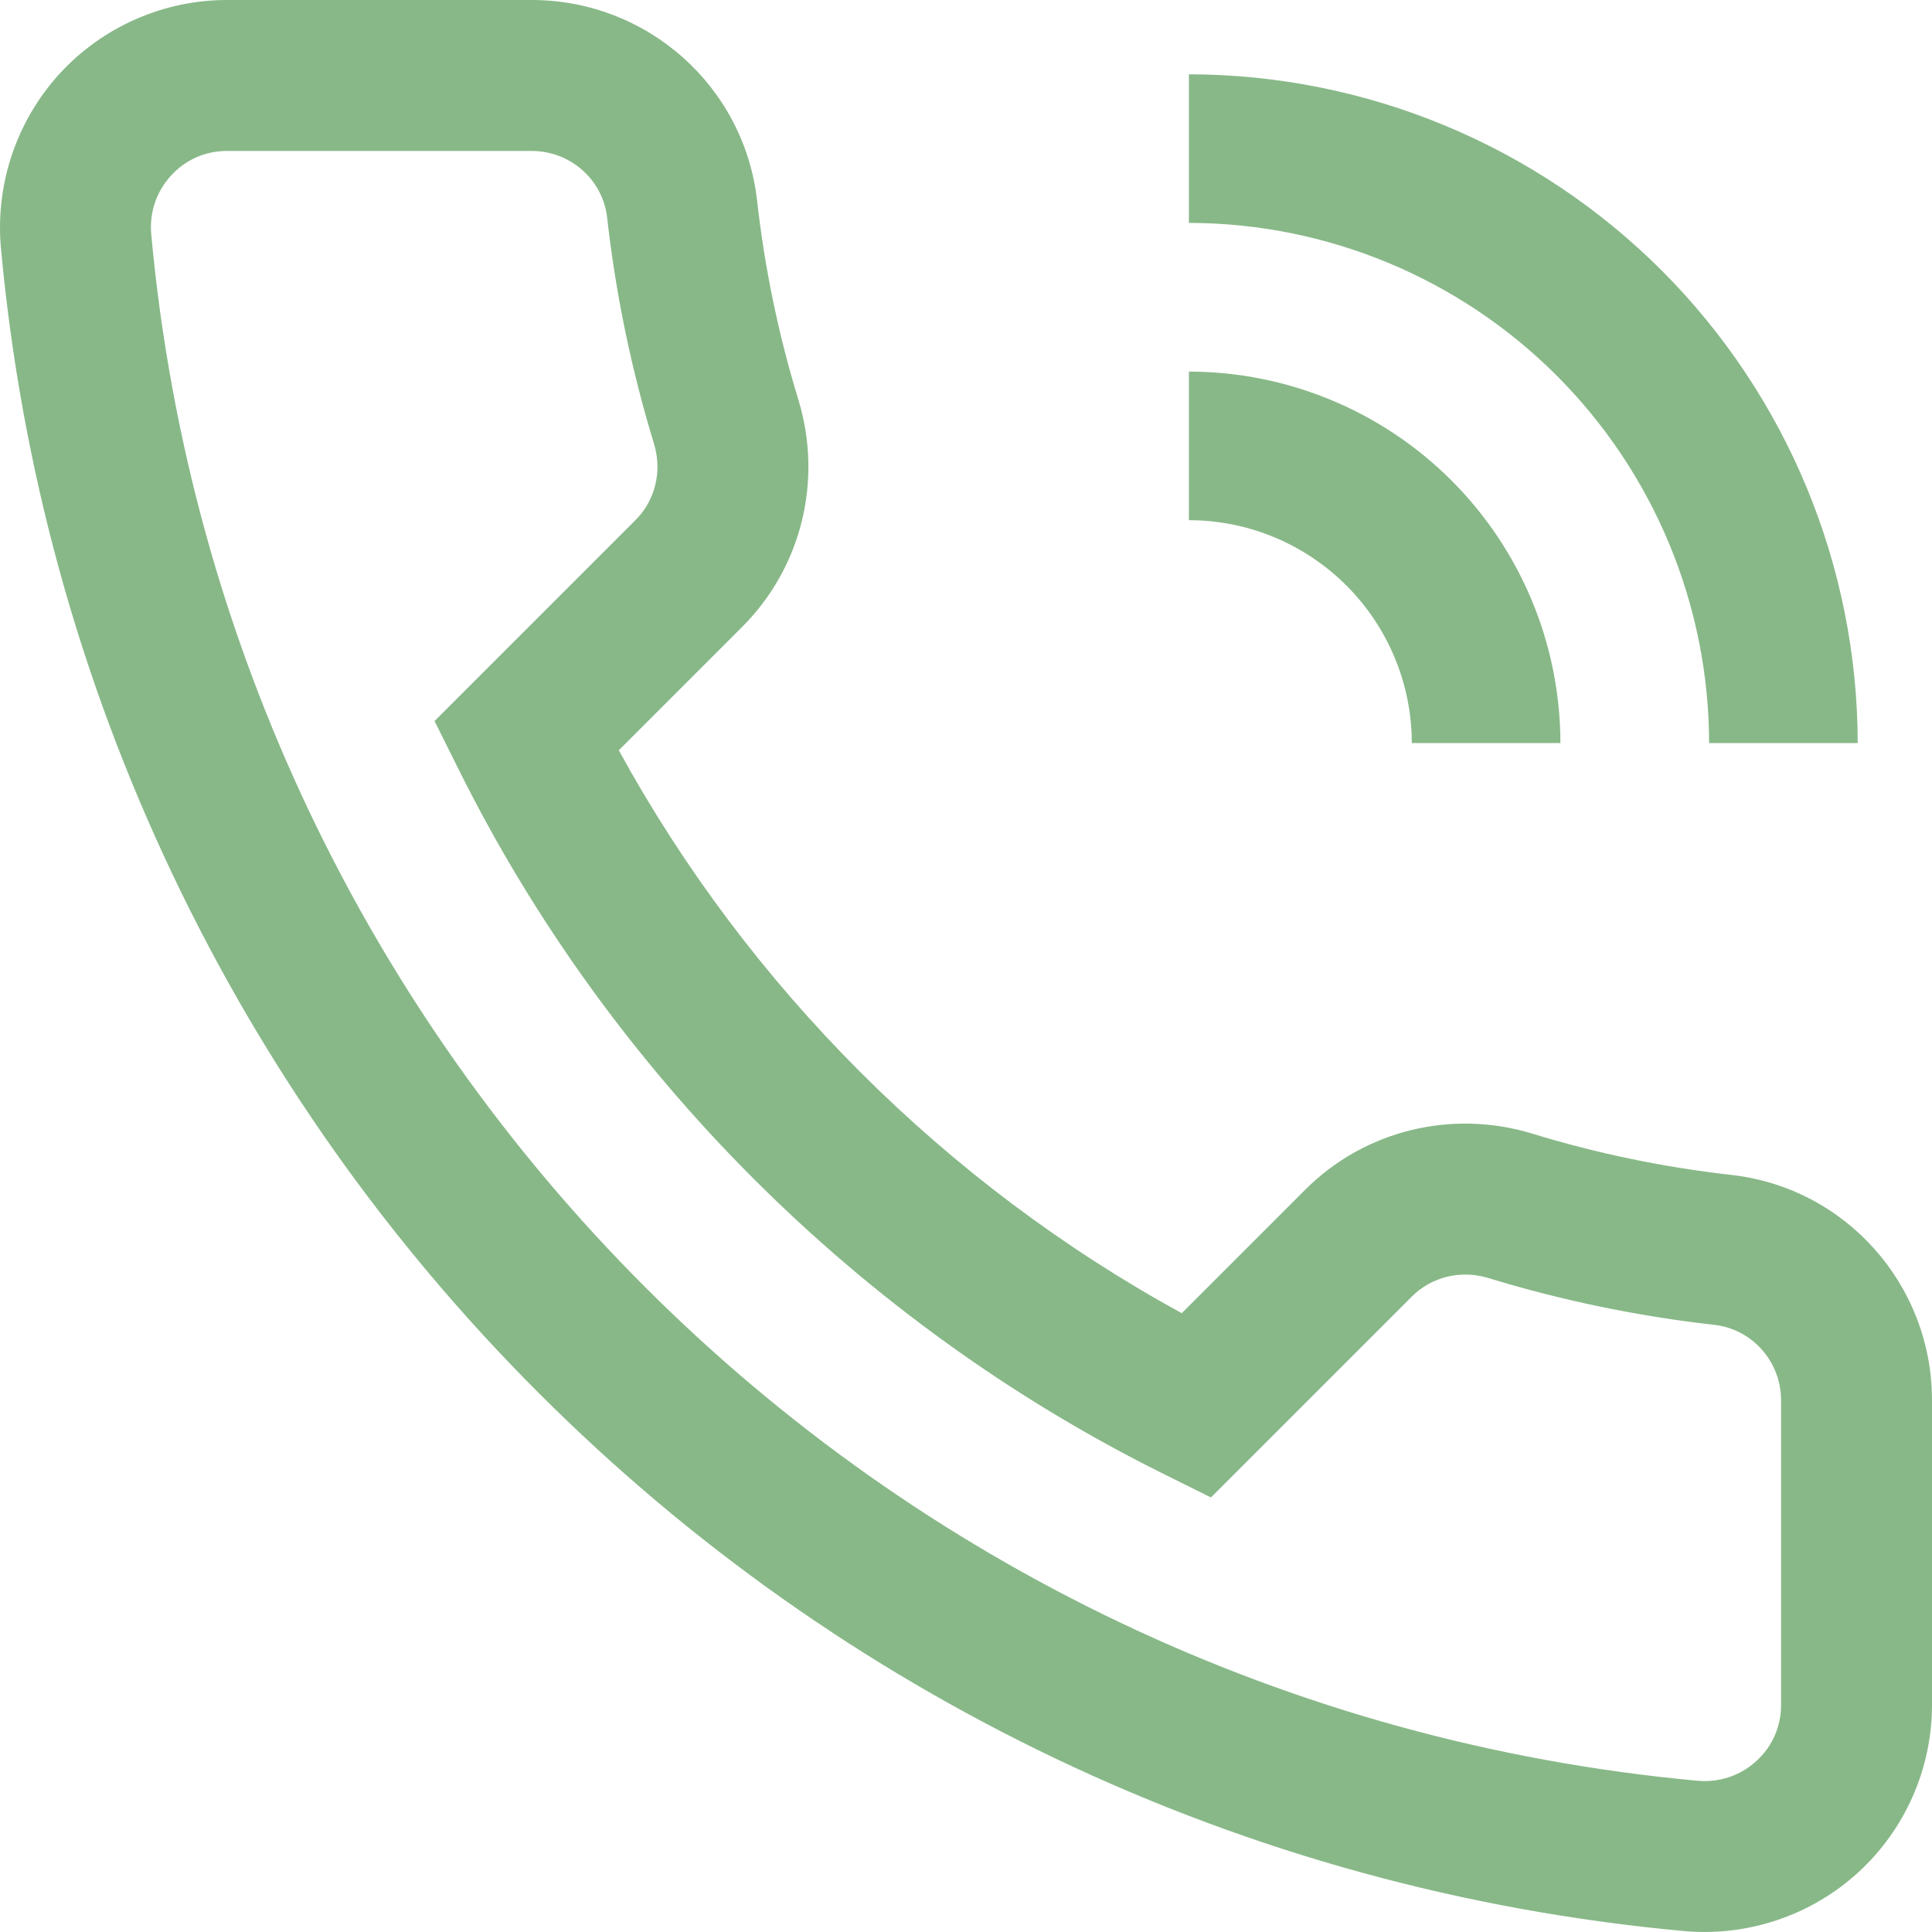
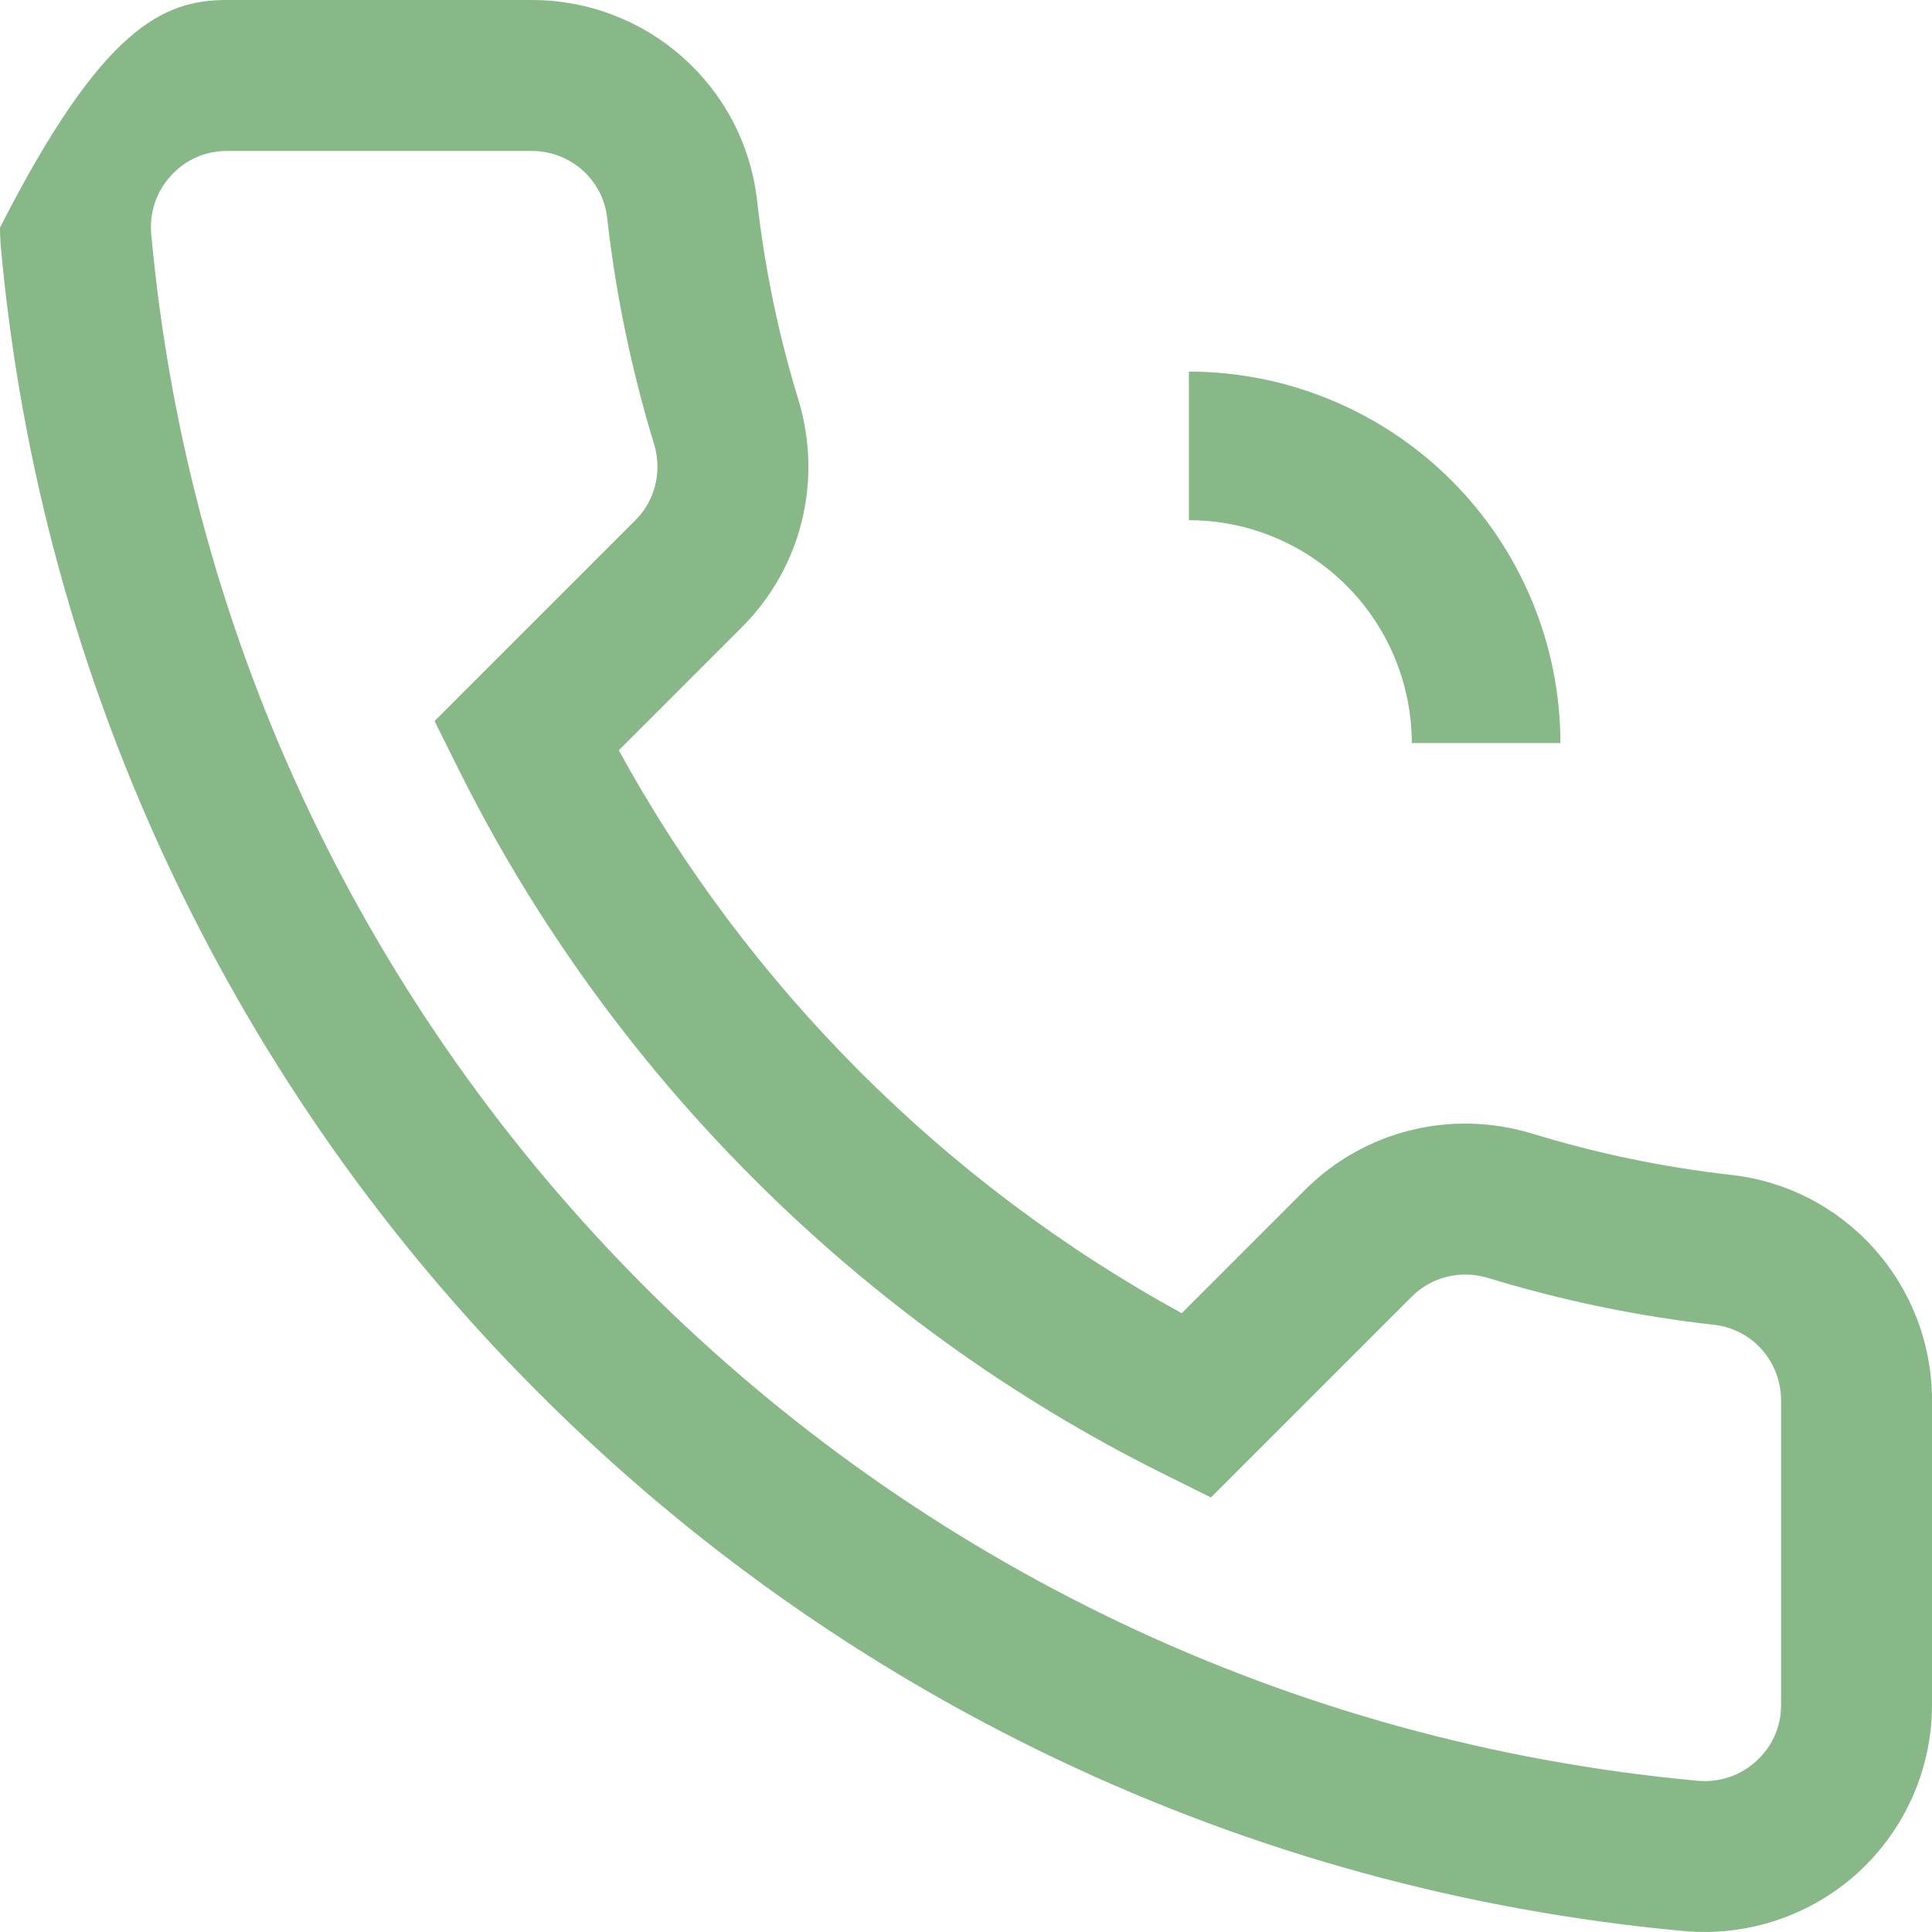
<svg xmlns="http://www.w3.org/2000/svg" width="24" height="24" viewBox="0 0 24 24" fill="none">
-   <path d="M-9.19963e-07 2.827C-9.2834e-07 2.124 0.262 1.441 0.738 0.918C1.271 0.335 2.029 2.61997e-07 2.819 2.52578e-07L6.604 2.07442e-07C8.041 1.90313e-07 9.245 1.072 9.405 2.493C9.499 3.33 9.671 4.161 9.917 4.963C10.224 5.968 9.957 7.049 9.221 7.786L7.687 9.32C9.294 12.257 11.743 14.706 14.68 16.313L16.214 14.779C16.95 14.043 18.032 13.776 19.037 14.083C19.839 14.329 20.67 14.501 21.506 14.595C22.928 14.755 24 15.959 24 17.396L24 21.181C24 21.971 23.665 22.729 23.081 23.262C22.496 23.796 21.706 24.061 20.915 23.988C18.199 23.738 15.576 23.018 13.12 21.849C10.733 20.711 8.571 19.183 6.694 17.306C4.817 15.43 3.289 13.267 2.152 10.88C0.982 8.424 0.262 5.801 0.012 3.086C0.004 2.999 -9.18936e-07 2.913 -9.19963e-07 2.827V2.827ZM8.167 5.798C8.167 5.703 8.153 5.606 8.124 5.512C7.845 4.599 7.649 3.654 7.542 2.703C7.488 2.231 7.085 1.875 6.604 1.875L2.819 1.875C2.551 1.875 2.304 1.984 2.124 2.182C1.941 2.382 1.854 2.642 1.879 2.914C2.817 13.105 10.895 21.183 21.086 22.121C21.358 22.146 21.618 22.059 21.818 21.876C22.016 21.696 22.125 21.449 22.125 21.181L22.125 17.396C22.125 16.915 21.769 16.512 21.297 16.458C20.346 16.351 19.401 16.155 18.488 15.876C18.148 15.772 17.785 15.86 17.54 16.105L15.043 18.602L14.439 18.302C10.675 16.429 7.571 13.325 5.699 9.561L5.398 8.957L7.895 6.46C8.072 6.283 8.167 6.045 8.167 5.798V5.798Z" fill="#88B888" />
+   <path d="M-9.19963e-07 2.827C1.271 0.335 2.029 2.61997e-07 2.819 2.52578e-07L6.604 2.07442e-07C8.041 1.90313e-07 9.245 1.072 9.405 2.493C9.499 3.33 9.671 4.161 9.917 4.963C10.224 5.968 9.957 7.049 9.221 7.786L7.687 9.32C9.294 12.257 11.743 14.706 14.68 16.313L16.214 14.779C16.95 14.043 18.032 13.776 19.037 14.083C19.839 14.329 20.67 14.501 21.506 14.595C22.928 14.755 24 15.959 24 17.396L24 21.181C24 21.971 23.665 22.729 23.081 23.262C22.496 23.796 21.706 24.061 20.915 23.988C18.199 23.738 15.576 23.018 13.12 21.849C10.733 20.711 8.571 19.183 6.694 17.306C4.817 15.43 3.289 13.267 2.152 10.88C0.982 8.424 0.262 5.801 0.012 3.086C0.004 2.999 -9.18936e-07 2.913 -9.19963e-07 2.827V2.827ZM8.167 5.798C8.167 5.703 8.153 5.606 8.124 5.512C7.845 4.599 7.649 3.654 7.542 2.703C7.488 2.231 7.085 1.875 6.604 1.875L2.819 1.875C2.551 1.875 2.304 1.984 2.124 2.182C1.941 2.382 1.854 2.642 1.879 2.914C2.817 13.105 10.895 21.183 21.086 22.121C21.358 22.146 21.618 22.059 21.818 21.876C22.016 21.696 22.125 21.449 22.125 21.181L22.125 17.396C22.125 16.915 21.769 16.512 21.297 16.458C20.346 16.351 19.401 16.155 18.488 15.876C18.148 15.772 17.785 15.86 17.54 16.105L15.043 18.602L14.439 18.302C10.675 16.429 7.571 13.325 5.699 9.561L5.398 8.957L7.895 6.46C8.072 6.283 8.167 6.045 8.167 5.798V5.798Z" fill="#88B888" />
  <path d="M19.384 9.231H17.538C17.537 8.497 17.245 7.793 16.726 7.274C16.207 6.755 15.503 6.462 14.769 6.462V4.616C15.992 4.617 17.166 5.104 18.031 5.969C18.896 6.834 19.383 8.007 19.384 9.231V9.231Z" fill="#88B888" />
-   <path d="M23.077 9.231H21.231C21.229 7.518 20.547 5.875 19.336 4.664C18.124 3.453 16.482 2.771 14.769 2.769V0.923C16.971 0.926 19.083 1.802 20.641 3.359C22.198 4.917 23.074 7.028 23.077 9.231V9.231Z" fill="#88B888" />
</svg>